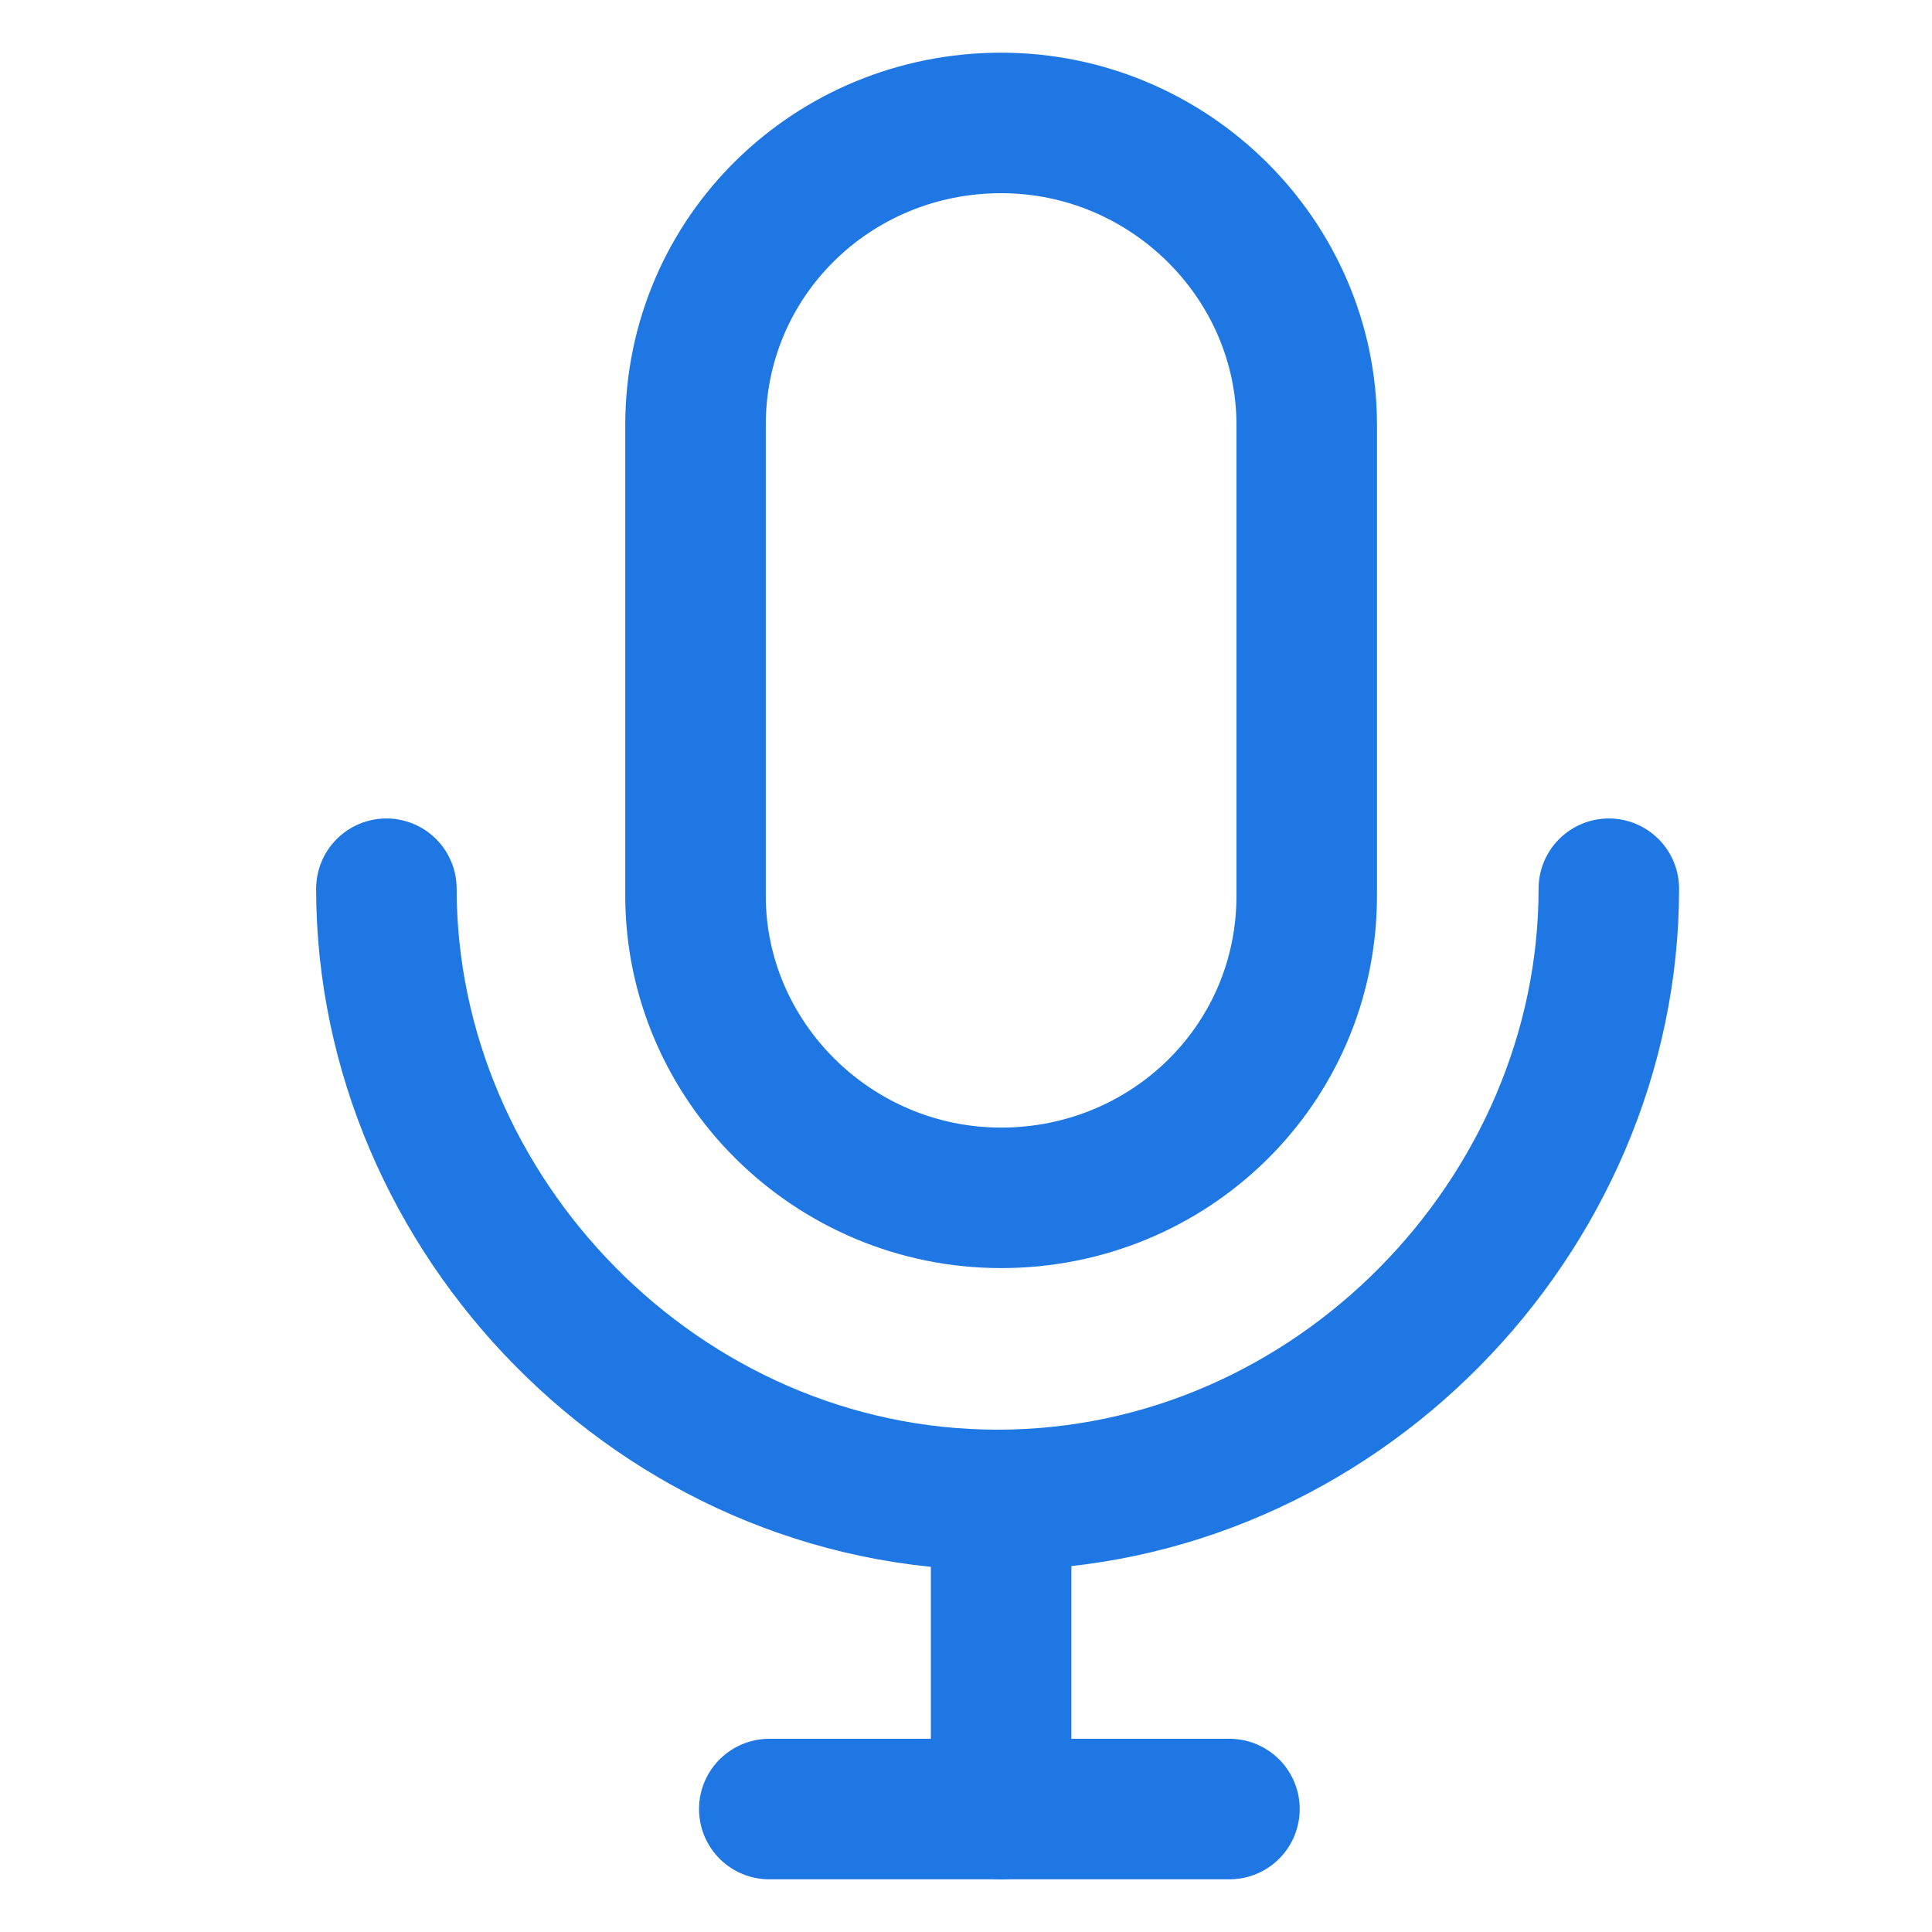
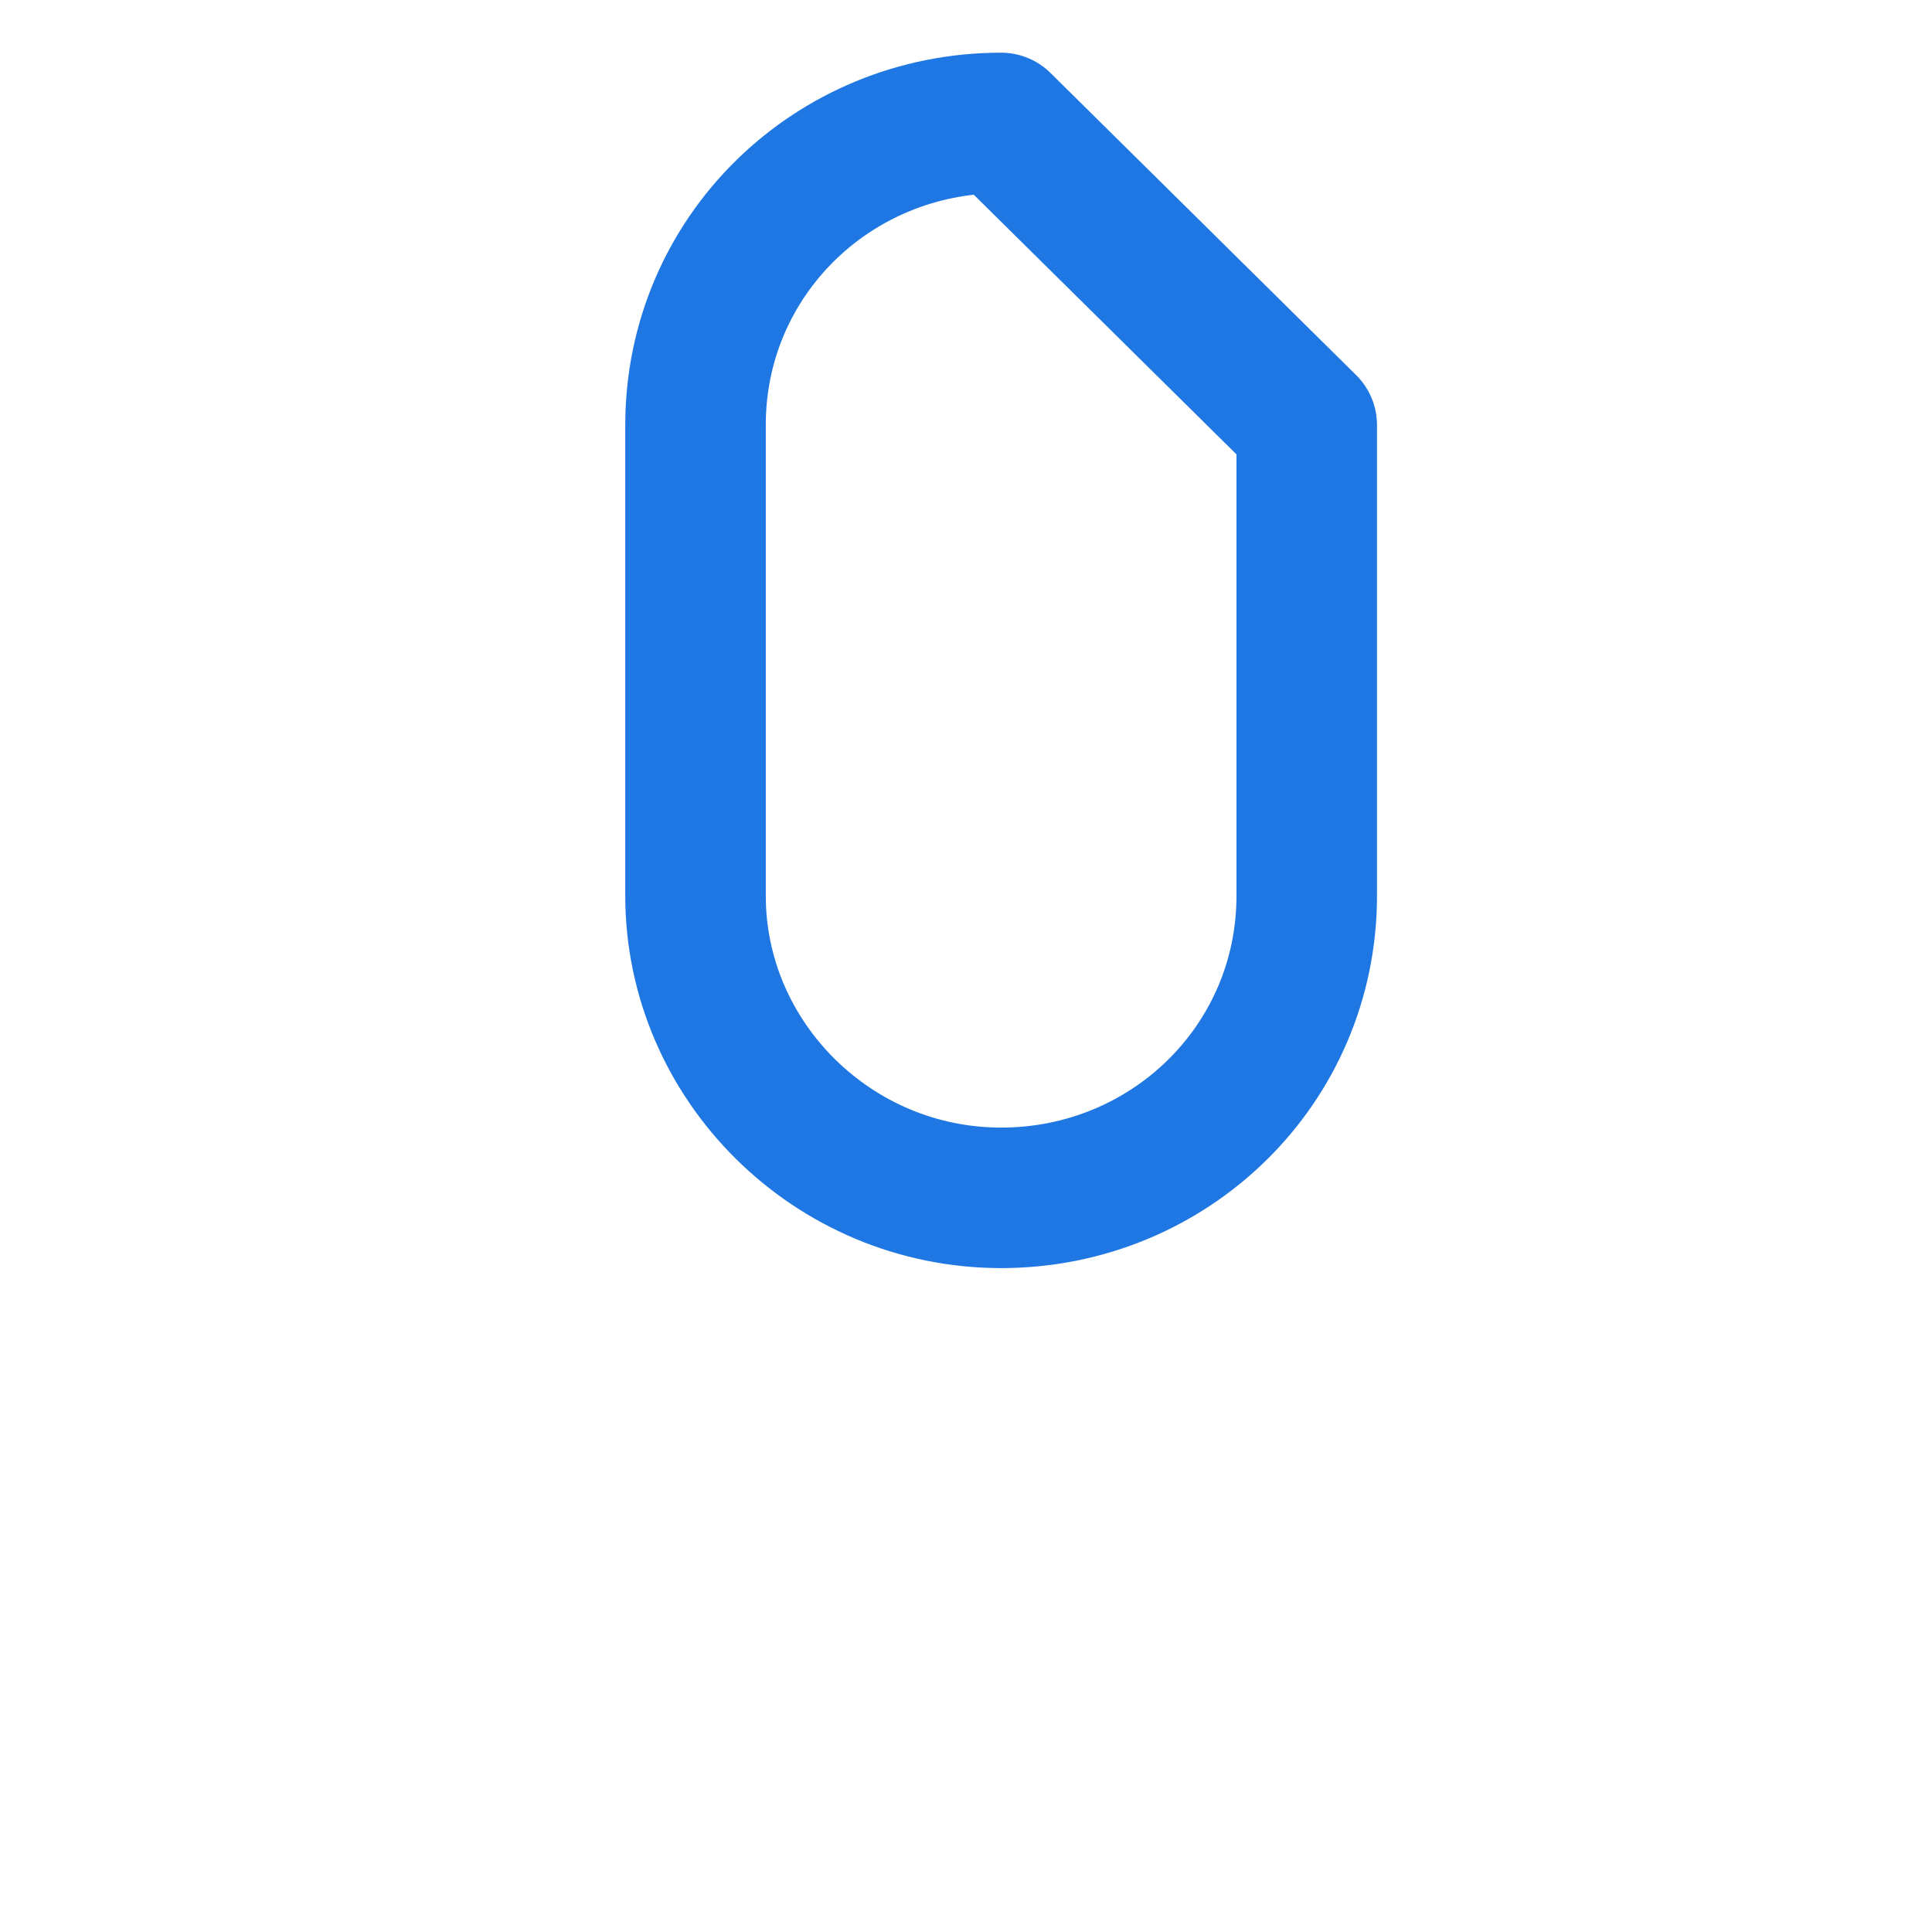
<svg xmlns="http://www.w3.org/2000/svg" version="1.1" id="图层_1" x="0px" y="0px" viewBox="0 0 55 55" style="enable-background:new 0 0 55 55;" xml:space="preserve">
  <style type="text/css">
	.st0{fill:none;stroke:#1E77E2;stroke-width:4;stroke-linecap:round;stroke-linejoin:round;}
</style>
-   <path class="st0" d="M28.5,3.5c-4.8,0-8.7,3.8-8.7,8.6v13.4c0,4.7,3.9,8.6,8.7,8.6s8.7-3.8,8.7-8.6V12.1C37.2,7.4,33.3,3.5,28.5,3.5  z" />
-   <path class="st0" d="M11,25.3c0,9.3,7.8,17.4,17.4,17.4s17.4-8.1,17.4-17.4" />
-   <line class="st0" x1="28.5" y1="42.8" x2="28.5" y2="51.5" />
-   <line class="st0" x1="21.9" y1="51.5" x2="35" y2="51.5" />
+   <path class="st0" d="M28.5,3.5c-4.8,0-8.7,3.8-8.7,8.6v13.4c0,4.7,3.9,8.6,8.7,8.6s8.7-3.8,8.7-8.6V12.1z" />
</svg>